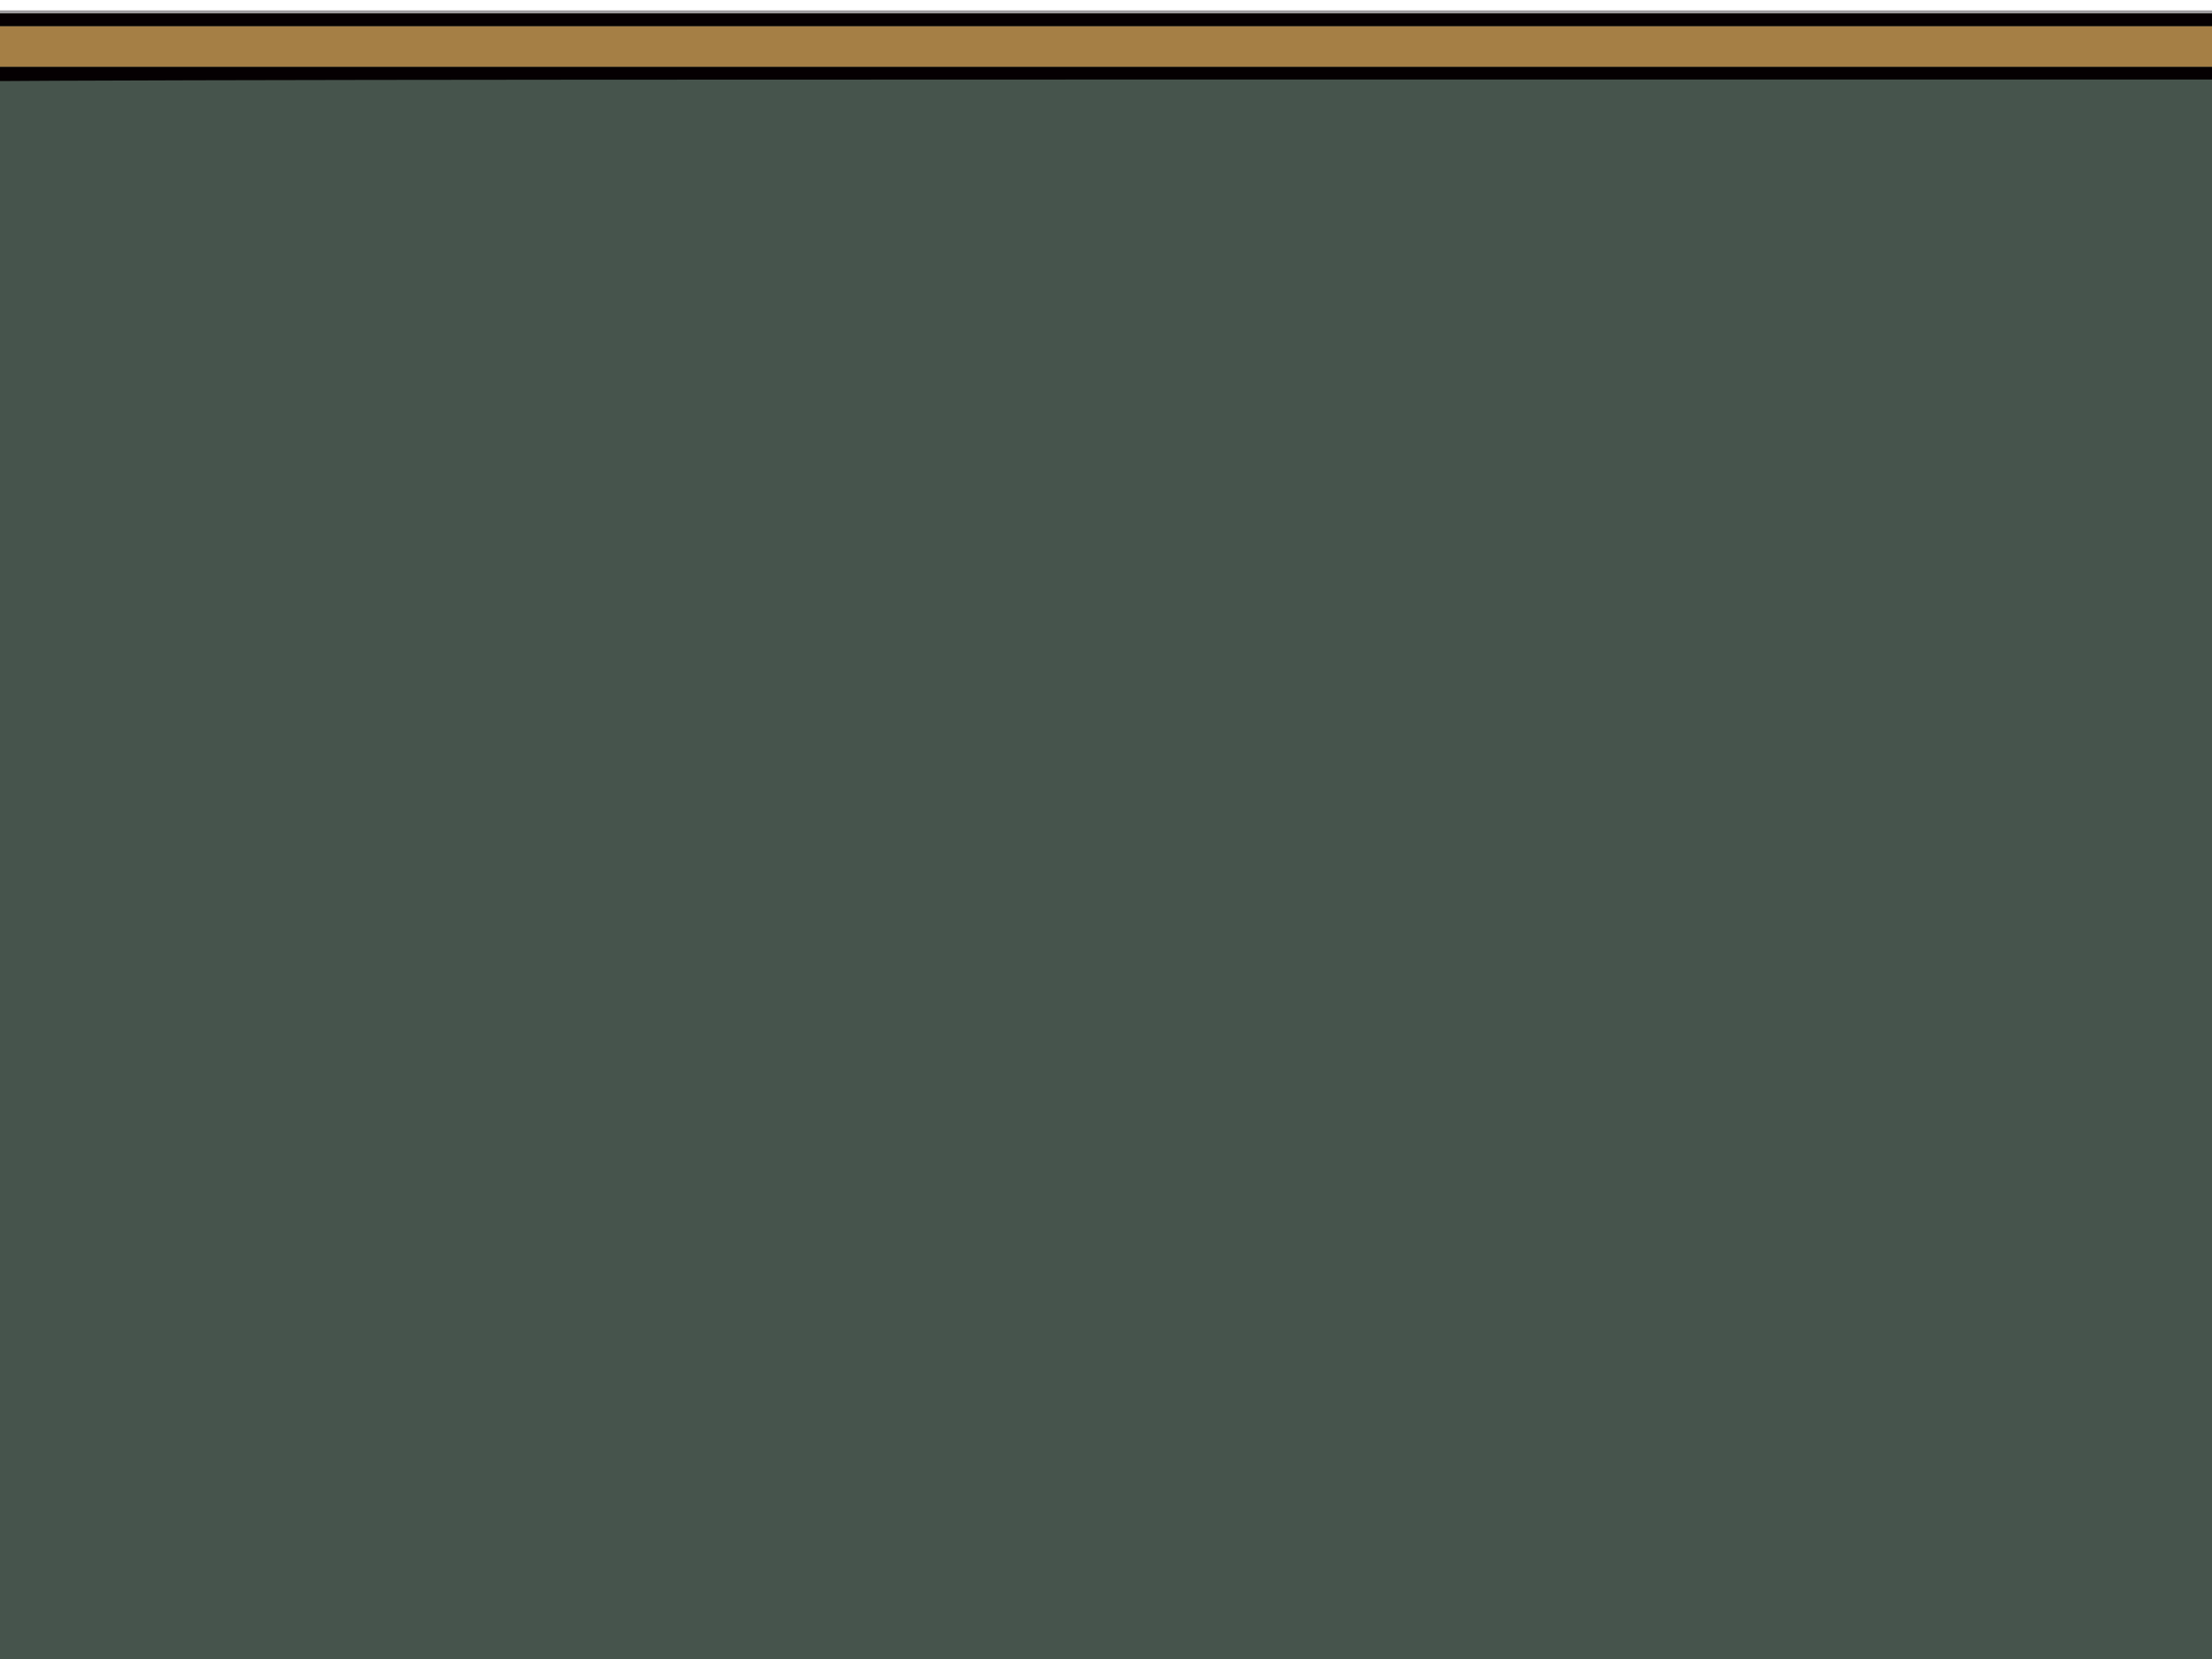
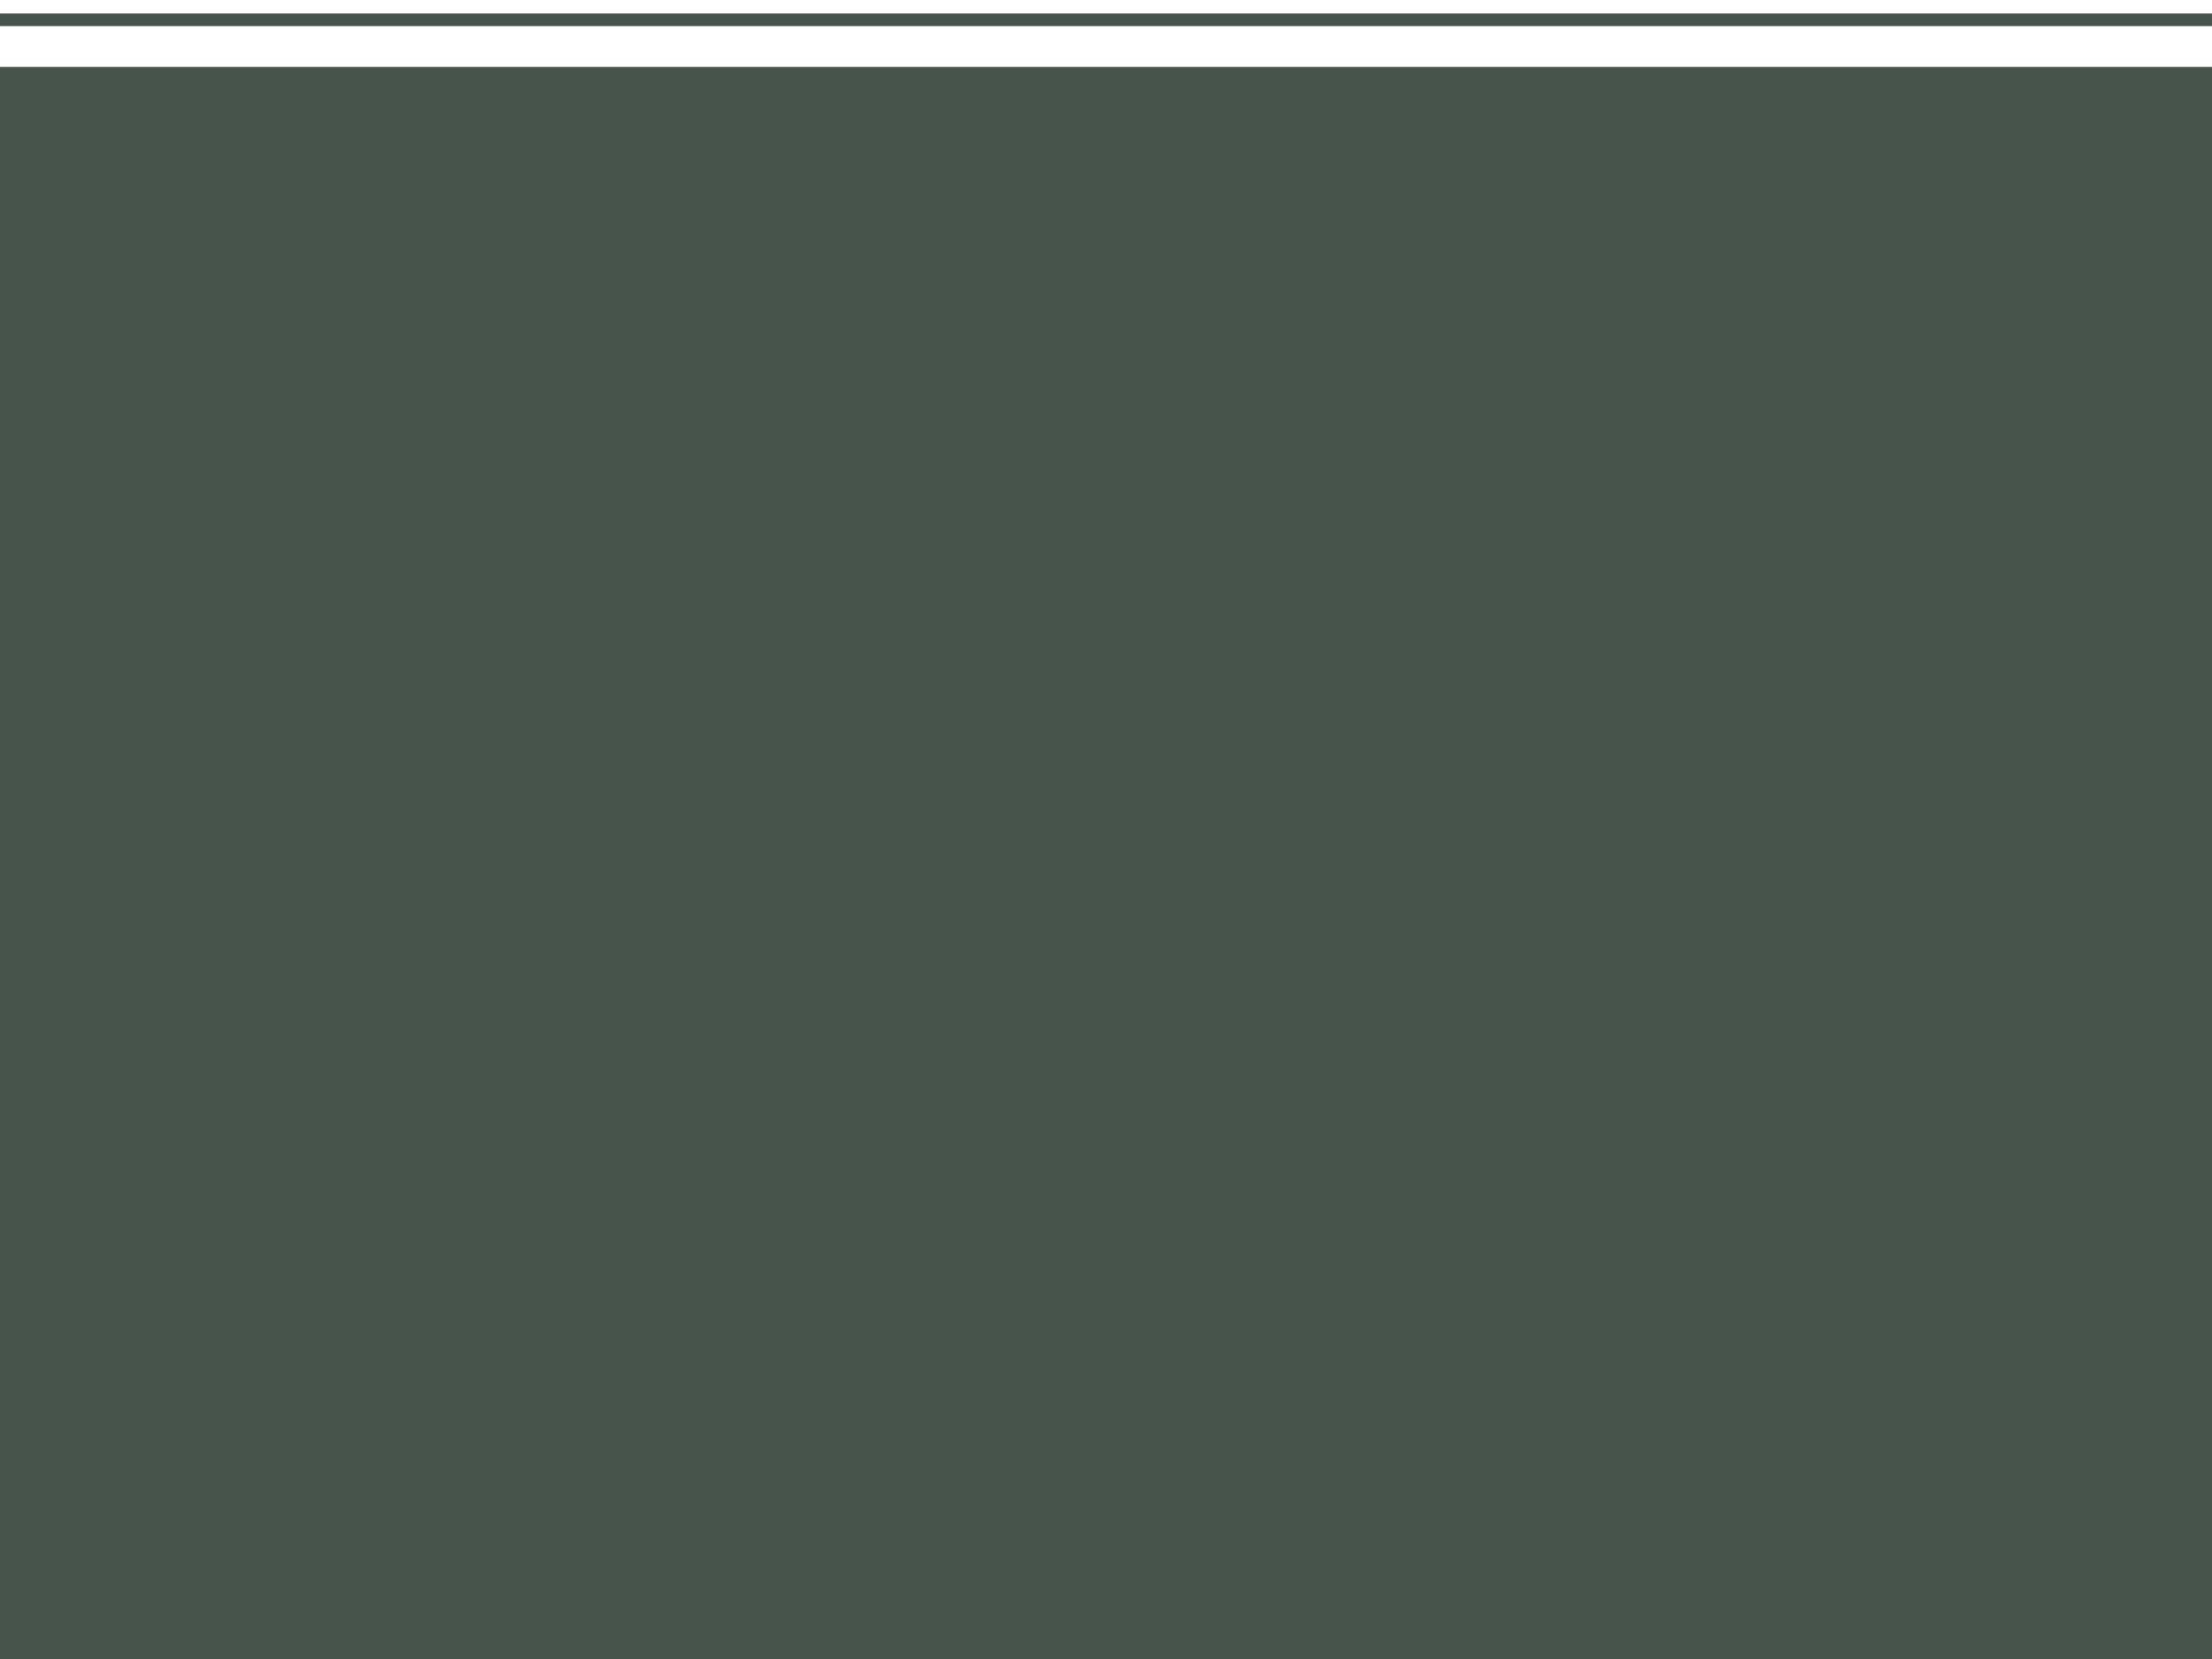
<svg xmlns="http://www.w3.org/2000/svg" width="640" height="480">
  <title>blackboard</title>
  <g>
    <title>Layer 1</title>
    <g id="svg_1">
-       <path fill="#9e9ca0" id="path2959" d="m315.131,691.58c-28.445,-1.689 -59.508,-5.845 -66.963,-8.96c-2.849,-1.19 -18.659,-1.365 -123.678,-1.365l-120.411,0l0.282,-3.409l0.282,-3.409l120.013,-0.455c109.298,-0.414 120.297,-0.589 123.195,-1.962c3.223,-1.527 11.271,-3.738 17.502,-4.808c2.463,-0.423 3.409,-1.041 3.409,-2.225c0,-0.902 5.068,-22.056 11.263,-47.009c6.195,-24.953 13.77,-55.598 16.833,-68.099c3.064,-12.501 5.816,-23.65 6.118,-24.775l0.548,-2.046l-64.658,0l-64.658,0l0,-8.183l0,-8.183l-114.103,0l-114.103,0l0,-251.845l0,-251.845l391.406,0l391.406,0l0,251.845l0,251.845l-102.284,0l-102.284,0l0,8.183l0,8.183l-65.113,0l-65.113,0l0.459,2.046c0.252,1.125 7.634,31.126 16.403,66.668c8.77,35.542 16.45,67.067 17.067,70.055l1.122,5.432l5.869,1.113c3.228,0.612 8.175,2.011 10.993,3.108l5.123,1.994l119.558,0.482l119.558,0.482l0.282,3.409l0.282,3.409l-120.128,0c-82.869,0 -120.686,0.299 -121.928,0.964c-3.683,1.971 -24.207,5.455 -42.893,7.281c-14.489,1.416 -27.423,1.953 -52.015,2.158c-18.002,0.15 -35.39,0.115 -38.641,-0.078zm5.245,-29.098l18.428,-0.601l-0.244,-20.089l-0.244,-20.089l-5.91,-0.216c-3.25,-0.119 -10.72,-0.9 -16.599,-1.736c-5.879,-0.836 -10.836,-1.352 -11.014,-1.148c-0.179,0.205 -2.675,9.966 -5.547,21.692c-2.872,11.726 -5.449,21.913 -5.728,22.637c-0.417,1.086 0.279,1.215 3.962,0.734c2.457,-0.321 12.76,-0.854 22.896,-1.185zm78.098,-21.004c-3.012,-12.376 -5.598,-22.663 -5.747,-22.859c-0.149,-0.196 -4.679,0.318 -10.067,1.142c-5.388,0.824 -12.148,1.496 -15.024,1.493l-5.228,-0.005l0,20.457l0,20.457l8.865,0.09c4.876,0.05 12.342,0.395 16.593,0.768c4.25,0.373 9.608,0.742 11.906,0.819l4.178,0.141l-5.477,-22.502zm-59.704,-32.62l0,-3.299l-10.228,0.61c-5.626,0.335 -12.479,1.069 -15.229,1.63l-5.001,1.02l3.637,0.8c5.119,1.126 15.424,2.281 21.593,2.42l5.228,0.118l0,-3.299zm40.686,1.359c4.125,-0.537 7.501,-1.109 7.501,-1.272c0,-0.604 -9.782,-2.125 -17.047,-2.652l-7.501,-0.544l0,3.289l0,3.289l4.773,-0.567c2.625,-0.312 8.149,-1.006 12.274,-1.543zm-58.241,-12.588c3.596,-0.511 9.017,-0.928 12.047,-0.928l5.508,0l0,-36.822l0,-36.822l-5.337,0l-5.337,0l-1.038,3.864c-2.588,9.639 -17.379,70.354 -17.38,71.349c-0.001,0.709 0.906,0.964 2.498,0.701c1.375,-0.227 5.443,-0.83 9.039,-1.341zm57.565,-36.23c-5.003,-20.577 -9.097,-37.622 -9.097,-37.878c0,-0.256 -1.637,-0.465 -3.637,-0.465l-3.637,0l0,36.822l0,36.822l4.319,0.078c2.375,0.043 8.001,0.576 12.501,1.186c4.5,0.609 8.287,1.049 8.415,0.977c0.128,-0.072 -3.861,-16.966 -8.865,-37.543z" />
-       <path fill="#a57f45" id="path2957" d="m345.283,688.859c-6.104,-3.106 -6.059,-2.833 -6.059,-36.667l0,-30.49l-5.455,-0.21c-4.737,-0.183 -8.895,-0.678 -21.821,-2.598c-1.5,-0.223 -3.801,-0.624 -5.113,-0.891l-2.385,-0.486l-6.609,27.095c-3.635,14.902 -7.184,28.238 -7.887,29.635c-1.374,2.731 -4.186,4.18 -9.601,4.946c-2.215,0.313 -3.409,0.122 -3.409,-0.547c0,-0.566 -0.593,-1.029 -1.318,-1.029c-1.932,0 -5.965,-5.715 -6.542,-9.273c-0.338,-2.085 1.012,-8.931 4.186,-21.223c2.577,-9.98 4.844,-19.169 5.037,-20.419c0.193,-1.25 3.398,-14.342 7.121,-29.094c3.723,-14.752 8.696,-35.004 11.051,-45.005c2.355,-10.001 4.855,-19.995 5.556,-22.21c0.701,-2.214 1.274,-4.771 1.274,-5.682c0,-1.587 -2.695,-1.656 -64.098,-1.656c-50.628,0 -64.115,-0.239 -64.18,-1.136c-0.045,-0.625 -0.038,-4.307 0.015,-8.183l0.098,-7.046l-114.573,0l-114.573,0l0,-251.391l0,-251.391l391.406,0l391.406,0l0,251.391l0,251.391l-102.738,0l-102.738,0l0,8.183l0,8.183l-65.007,0c-35.754,0 -65.007,0.161 -65.007,0.359c0,0.197 0.767,2.959 1.706,6.137c1.984,6.72 2.929,10.493 13.289,53.056c4.26,17.502 8.962,36.527 10.448,42.277c9.486,36.704 10.99,46.417 7.742,50.006c-2.174,2.402 -6.548,4.545 -9.276,4.545c-5.521,0 -11.308,-6.107 -12.594,-13.292c-0.52,-2.905 -4.936,-21.339 -10.592,-44.22c-0.791,-3.199 -1.438,-4.222 -2.487,-3.93c-1.329,0.37 -5.898,1.135 -11.648,1.952c-1.374,0.195 -5.873,0.629 -9.999,0.964l-7.501,0.609l-0.069,29.186c-0.074,31.297 -0.412,34.017 -4.62,37.158c-3.256,2.431 -8.752,2.871 -12.437,0.997zm-5.763,-80.255l0.296,-3.097l-12.57,0.571c-6.913,0.314 -14.206,1.044 -16.206,1.62c-3.511,1.013 -3.559,1.078 -1.393,1.888c3.254,1.217 13.911,2.259 22.305,2.182l7.274,-0.067l0.296,-3.097zm43.164,1.353c3.923,-0.805 5.083,-1.327 3.818,-1.717c-3.647,-1.125 -13.768,-2.435 -18.866,-2.441l-5.228,-0.007l0,3.3l0,3.3l7.32,-0.639c4.026,-0.351 9.856,-1.159 12.956,-1.795zm-61.964,-11.92c0.859,-0.165 5.115,-0.54 9.458,-0.832c4.342,-0.292 8.257,-0.754 8.698,-1.027c0.442,-0.273 0.803,-16.797 0.803,-36.81l0,-36.314l-5.812,0c-4.007,0 -5.957,0.377 -6.278,1.213c-0.353,0.919 -6.707,26.076 -9.34,36.973c-0.181,0.75 -1.146,4.637 -2.144,8.637c-0.998,4 -2.888,11.73 -4.2,17.177c-1.312,5.447 -2.62,10.514 -2.906,11.26c-0.442,1.153 0.284,1.256 4.82,0.69c2.937,-0.367 6.043,-0.803 6.903,-0.968zm66.052,-5.335c-2.299,-9.059 -6.162,-25.112 -6.696,-27.824c-0.246,-1.25 -0.676,-2.887 -0.956,-3.637c-0.28,-0.75 -0.703,-2.387 -0.94,-3.637c-0.461,-2.433 -6.082,-25.314 -7.634,-31.08c-0.883,-3.279 -1.132,-3.469 -4.536,-3.469l-3.602,0l0,36.822c0,28.816 0.247,36.837 1.136,36.89c0.625,0.037 1.955,0.201 2.955,0.364c1,0.163 5.051,0.535 9.001,0.826c3.95,0.292 7.365,0.713 7.589,0.937c0.224,0.224 1.512,0.375 2.864,0.337l2.458,-0.07l-1.639,-6.458z" />
      <path fill="#46544c" id="path2951" d="m175.116,523.056l0,-8.183l0,-8.183l-114.558,0l-114.558,0l0,-251.391l0,-251.391l391.406,0l391.406,0l0,251.391l0,251.391l-102.738,0l-102.738,0l0,8.183l0,8.183l-348.219,0zm344.582,-12.729l0,-8.183l-170.473,0l-170.473,0l0,8.183l0,8.183l340.946,0l0,-8.183zm-345.492,-10.456l0,-2.273l175.019,0l175.019,0l0,2.273l0,2.273l100.011,0l100.011,0l0,-247.299l0,-247.299l-386.86,0l-386.86,0l0,247.299l0,247.299l111.83,0l111.83,0l0,-2.273zm-211.841,-243.208l0,-237.298l375.949,0l375.95,0l0,237.298l0,237.298l-375.95,0l-375.949,0l0,-237.298z" />
-       <path fill="#050002" id="path2947" d="m348.316,689.472c-1,-0.371 -2.642,-0.961 -3.649,-1.313c-1.007,-0.352 -2.541,-1.877 -3.409,-3.391c-1.413,-2.462 -1.579,-5.948 -1.579,-33.136l0,-30.384l-5.516,0c-3.034,0 -10.863,-0.831 -17.398,-1.847c-6.535,-1.016 -12.051,-1.677 -12.258,-1.47c-0.207,0.207 -3.395,12.463 -7.084,27.235c-3.689,14.772 -7.357,27.849 -8.15,29.06c-3.68,5.616 -12.429,5.772 -17.05,0.303c-4.458,-5.275 -4.693,-3.817 10.47,-65.101c7.733,-31.253 15.656,-63.37 17.607,-71.371l3.548,-14.547l-64.366,-0.233l-64.366,-0.233l0,-8.177l0,-8.177l-114.558,0l-114.558,0l0,-251.391l0,-251.391l391.406,0l391.406,0l0,251.391l0,251.391l-102.738,0l-102.738,0l0,8.183l0,8.183l-65.113,0l-65.113,0l0.569,2.046c0.313,1.125 5.912,23.525 12.441,49.778c23.55,94.684 23.491,94.394 20.332,98.904c-3.411,4.87 -11.851,6.094 -16.019,2.322c-3.218,-2.912 -4.275,-6.085 -10.744,-32.245c-3.483,-14.084 -6.463,-25.739 -6.622,-25.898c-0.159,-0.159 -5.384,0.509 -11.61,1.486c-6.226,0.977 -13.038,1.781 -15.138,1.788l-3.818,0.012l-0.273,29.776c-0.25,27.204 -0.423,30.066 -2.009,33.135c-2.151,4.163 -7.982,6.766 -11.902,5.313zm8.739,-7.126c1.042,-2.027 1.305,-16.133 1.509,-80.872l0.247,-78.418l-7.738,0l-7.738,0l-0.237,78.337c-0.197,65.027 -0.025,78.776 1.015,80.922c2.383,4.919 10.42,4.938 12.942,0.031zm-72.003,-9.047c1.833,-1.5 3.956,-9.187 15.062,-54.54c0.417,-1.703 -0.149,-2.338 -3.48,-3.904c-2.188,-1.028 -4.43,-2.861 -4.982,-4.073c-1.51,-3.315 2.221,-7.302 8.555,-9.144c3.189,-0.927 4.922,-1.921 4.922,-2.822c0,-0.765 4.091,-17.735 9.092,-37.71c5.001,-19.975 9.092,-36.708 9.092,-37.185c0,-0.481 -3.425,-0.866 -7.693,-0.866l-7.693,0l-0.899,3.409c-1.783,6.765 -4.631,18.244 -8.291,33.413c-2.051,8.501 -8.82,36.019 -15.043,61.15c-10.922,44.112 -11.268,45.805 -9.981,48.883c1.99,4.764 7.607,6.442 11.339,3.388zm137.191,-0.263c3.636,-3.388 4.049,-1.242 -15.371,-79.973c-4.008,-16.252 -9.361,-37.731 -11.894,-47.732c-2.533,-10.001 -4.809,-19.104 -5.056,-20.229c-0.424,-1.925 -0.905,-2.046 -8.145,-2.046l-7.694,0l0.621,2.955c0.341,1.625 4.315,18.093 8.83,36.595c4.515,18.502 8.403,34.538 8.64,35.635c0.291,1.347 1.359,2.195 3.289,2.611c4.367,0.942 9.499,3.817 10.649,5.966c1.532,2.863 -0.623,6.163 -5.348,8.188c-2.982,1.278 -3.815,2.072 -3.448,3.282c0.266,0.878 0.928,3.642 1.47,6.142c1.888,8.707 10.75,43.658 11.681,46.068c1.763,4.564 8.13,5.936 11.777,2.538zm-83.019,-56.334c-0.309,-0.5 -3.709,-0.917 -7.554,-0.927c-7.02,-0.018 -15.717,-1.001 -24.366,-2.753c-3.372,-0.683 -4.896,-1.494 -5.564,-2.958c-0.93,-2.042 0.316,-4.272 2.388,-4.272c0.492,0 1.119,-0.365 1.395,-0.811c0.781,-1.263 -7.019,0.903 -8.804,2.445c-2.31,1.996 -2.024,2.536 2.273,4.299c8.616,3.534 41.883,7.649 40.232,4.977zm41.645,-0.883c11.836,-1.739 15.226,-2.564 19.498,-4.744c4.142,-2.114 1.826,-4.528 -6.176,-6.437c-6.774,-1.616 -16.298,-2.804 -12.689,-1.582c1.25,0.423 3.778,1.021 5.618,1.328c1.84,0.307 4.268,1.306 5.397,2.22l2.052,1.662l-2.279,2.279c-2.544,2.544 -8.566,3.893 -21.925,4.911c-4.375,0.334 -7.955,0.955 -7.955,1.382c0,1.213 5.25,0.924 18.461,-1.017zm-41.19,-6.519l0,-3.766l-12.047,0.501c-6.626,0.276 -14.297,1.017 -17.047,1.648l-5.001,1.147l5.91,1.237c3.25,0.68 10.819,1.575 16.82,1.987c6.001,0.413 11.013,0.809 11.138,0.881c0.125,0.072 0.227,-1.564 0.227,-3.635zm43.965,0.89c3.323,-0.646 4.859,-1.296 4.087,-1.728c-1.774,-0.993 -14.578,-2.67 -20.387,-2.67l-4.935,0l0,3.316l0,3.316l7.955,-0.6c4.375,-0.33 10.351,-1.066 13.28,-1.635zm-7.143,-8.036c-3.847,-1.053 -14.092,-1.619 -14.092,-0.778c0,0.385 2.966,0.841 6.592,1.014c3.625,0.173 7.41,0.358 8.41,0.412c1,0.054 0.591,-0.237 -0.909,-0.648zm-36.822,-0.955c0,-0.878 -15.248,-0.295 -16.29,0.623c-0.208,0.184 3.372,0.334 7.955,0.334c5.225,0 8.334,-0.357 8.334,-0.957zm-20.176,-2.633c3.346,-0.474 9.255,-1.123 13.13,-1.441l7.046,-0.579l0,-36.745l0,-36.745l-6.137,0.014l-6.137,0.014l-9.001,36.581c-4.95,20.12 -9.363,37.297 -9.806,38.172c-0.681,1.346 -0.371,1.591 2.008,1.591c1.547,0 5.55,-0.388 8.897,-0.862zm68.857,-1.184c-0.345,-1.125 -4.587,-18.272 -9.425,-38.105l-8.797,-36.059l-3.864,-0.315l-3.864,-0.315l0,37.015l0,37.015l2.955,0.45c3.861,0.588 17.684,2.05 21.017,2.224c2.304,0.12 2.534,-0.101 1.978,-1.91zm131.339,-87.055l0,-9.092l-170.473,0l-170.473,0l0,9.092l0,9.092l170.473,0l170.473,0l0,-9.092zm-344.749,-10.228l0.288,-2.5l174.049,0l174.049,0l0,2.732l0,2.732l100.693,-0.231l100.693,-0.231l0.229,-247.527l0.229,-247.527l-387.771,0l-387.771,0l0,247.148c0,135.931 0.274,247.422 0.61,247.757c0.335,0.335 50.966,0.506 112.512,0.379l111.902,-0.231l0.288,-2.5zm-212.583,-243.435l0,-237.298l375.949,0l375.95,0l0,237.298l0,237.298l-375.95,0l-375.949,0l0,-237.298zm748.033,-0.223l0.225,-233.43l-371.347,-0.006c-260.69,-0.005 -371.524,0.281 -371.943,0.958c-0.328,0.53 -0.659,105.678 -0.737,233.661l-0.141,232.697l371.858,-0.225l371.858,-0.225l0.225,-233.43z" />
    </g>
  </g>
</svg>